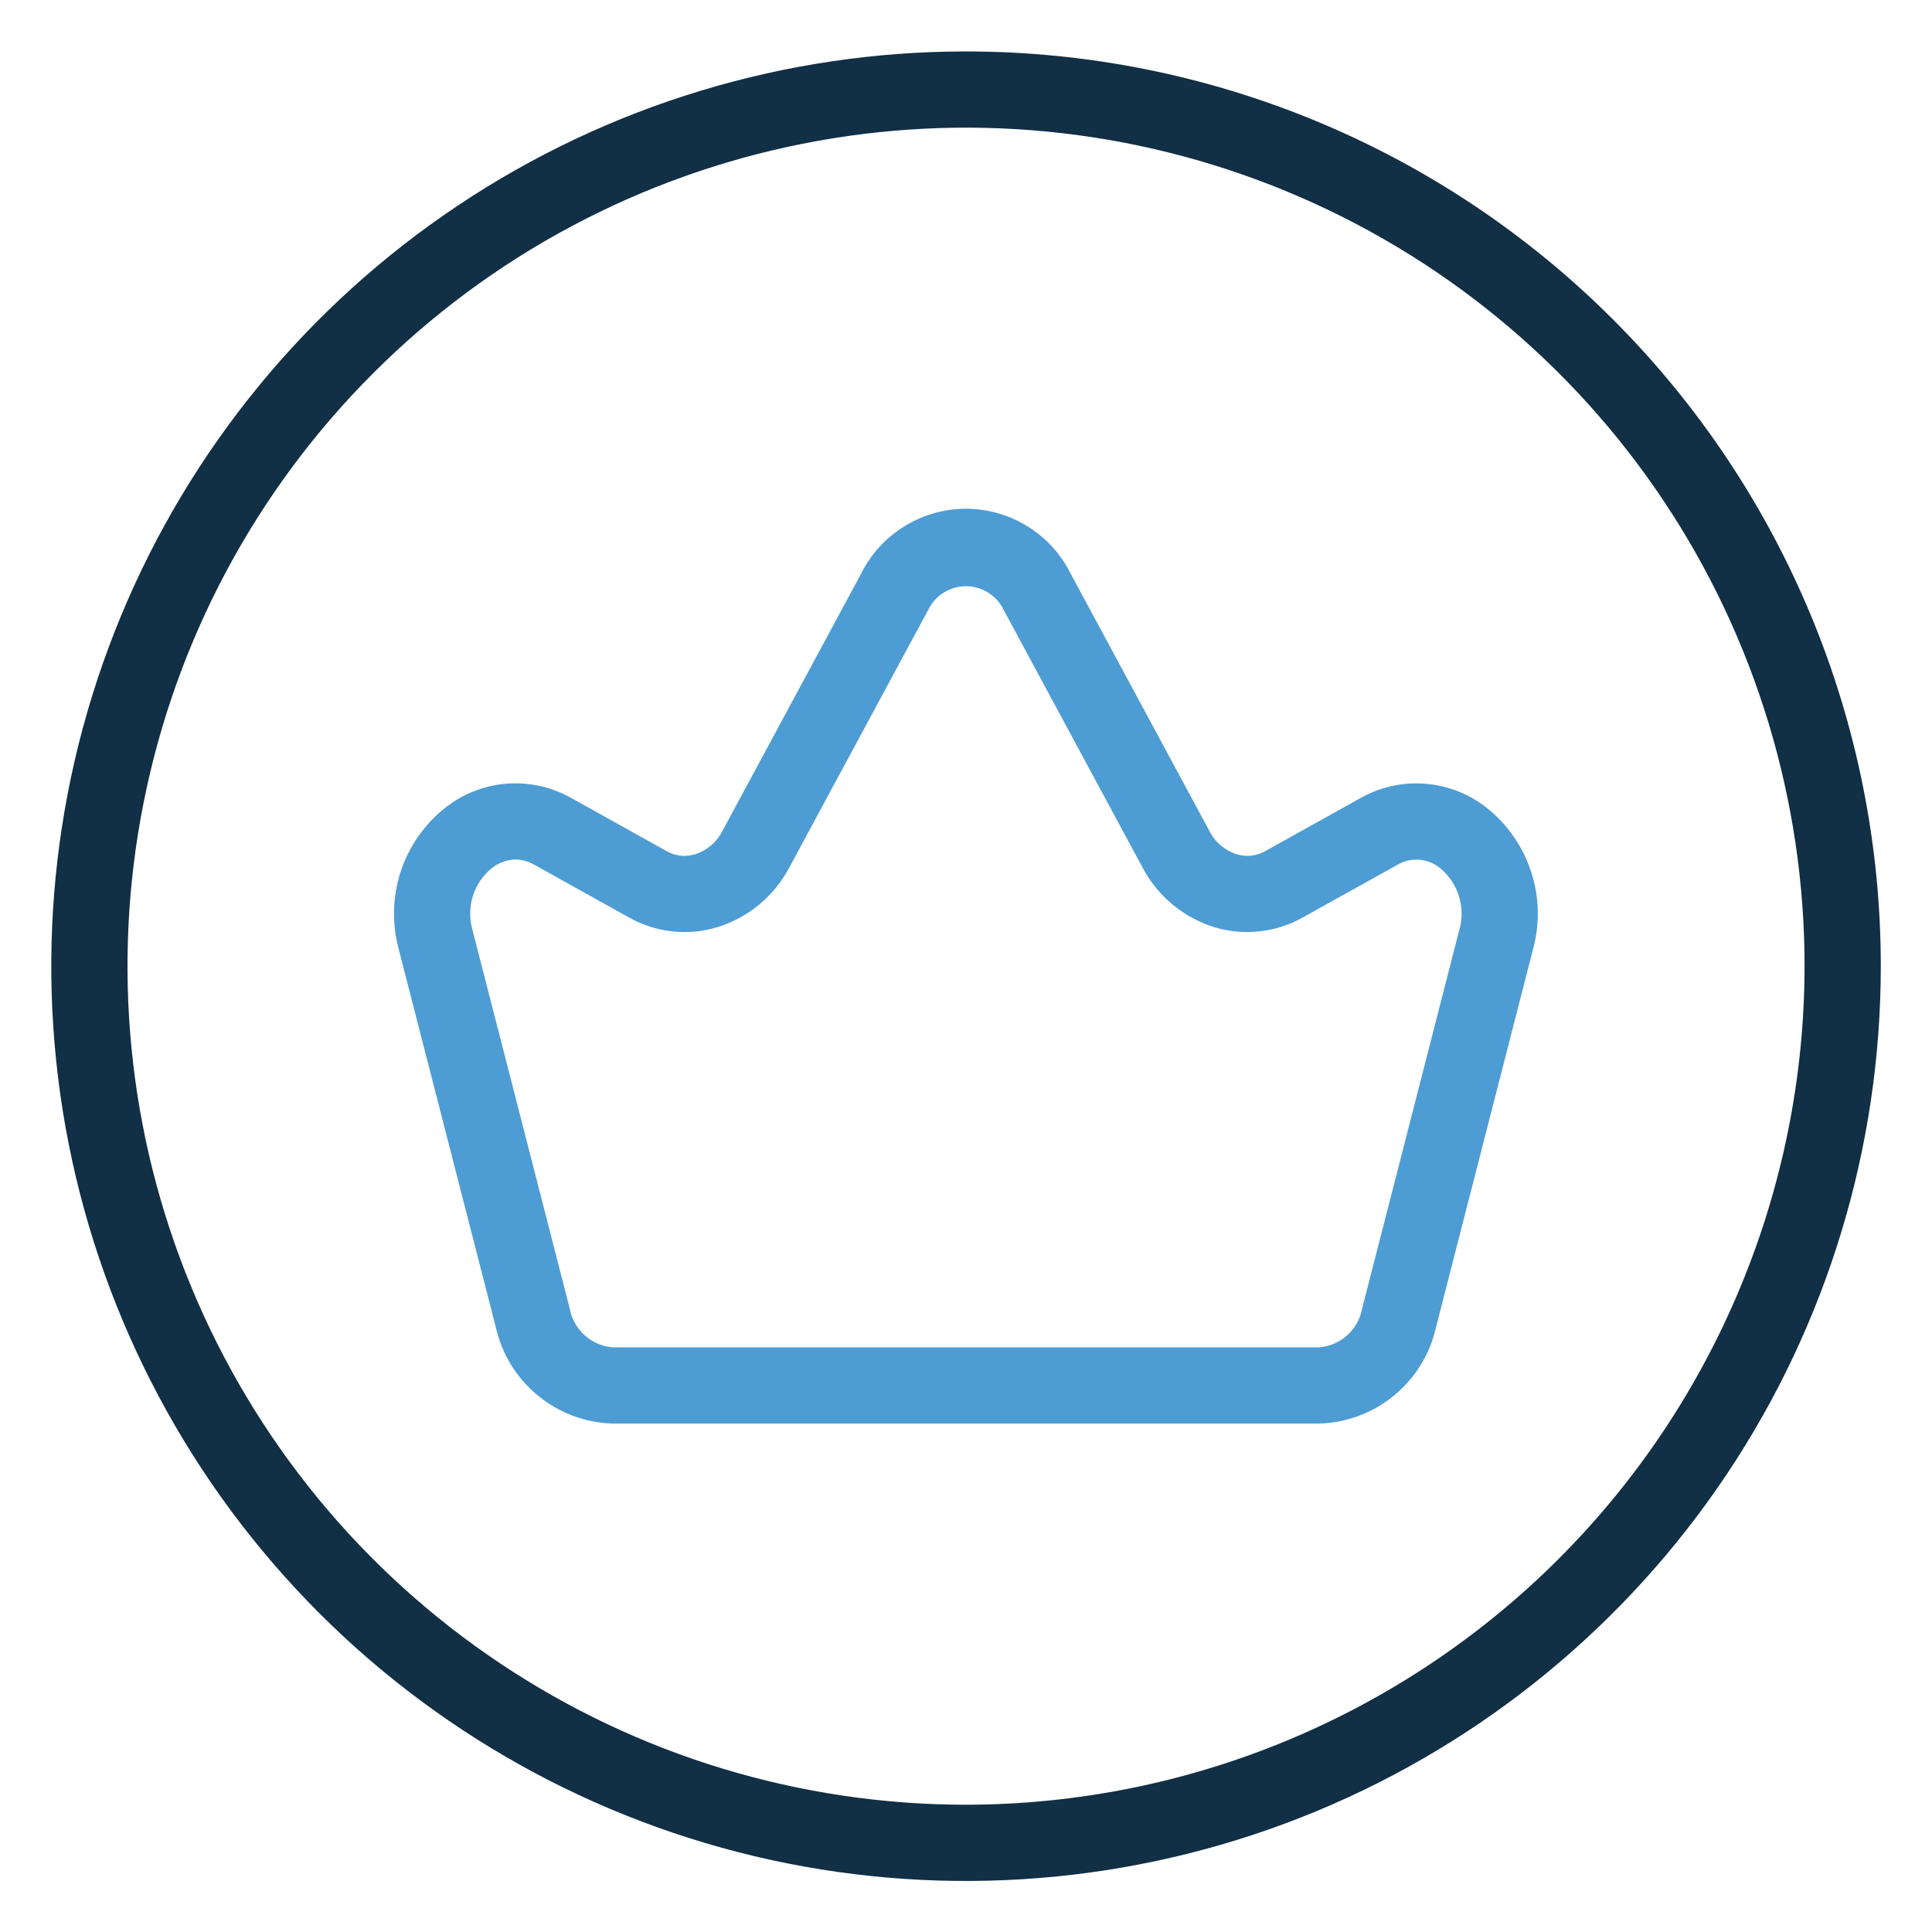
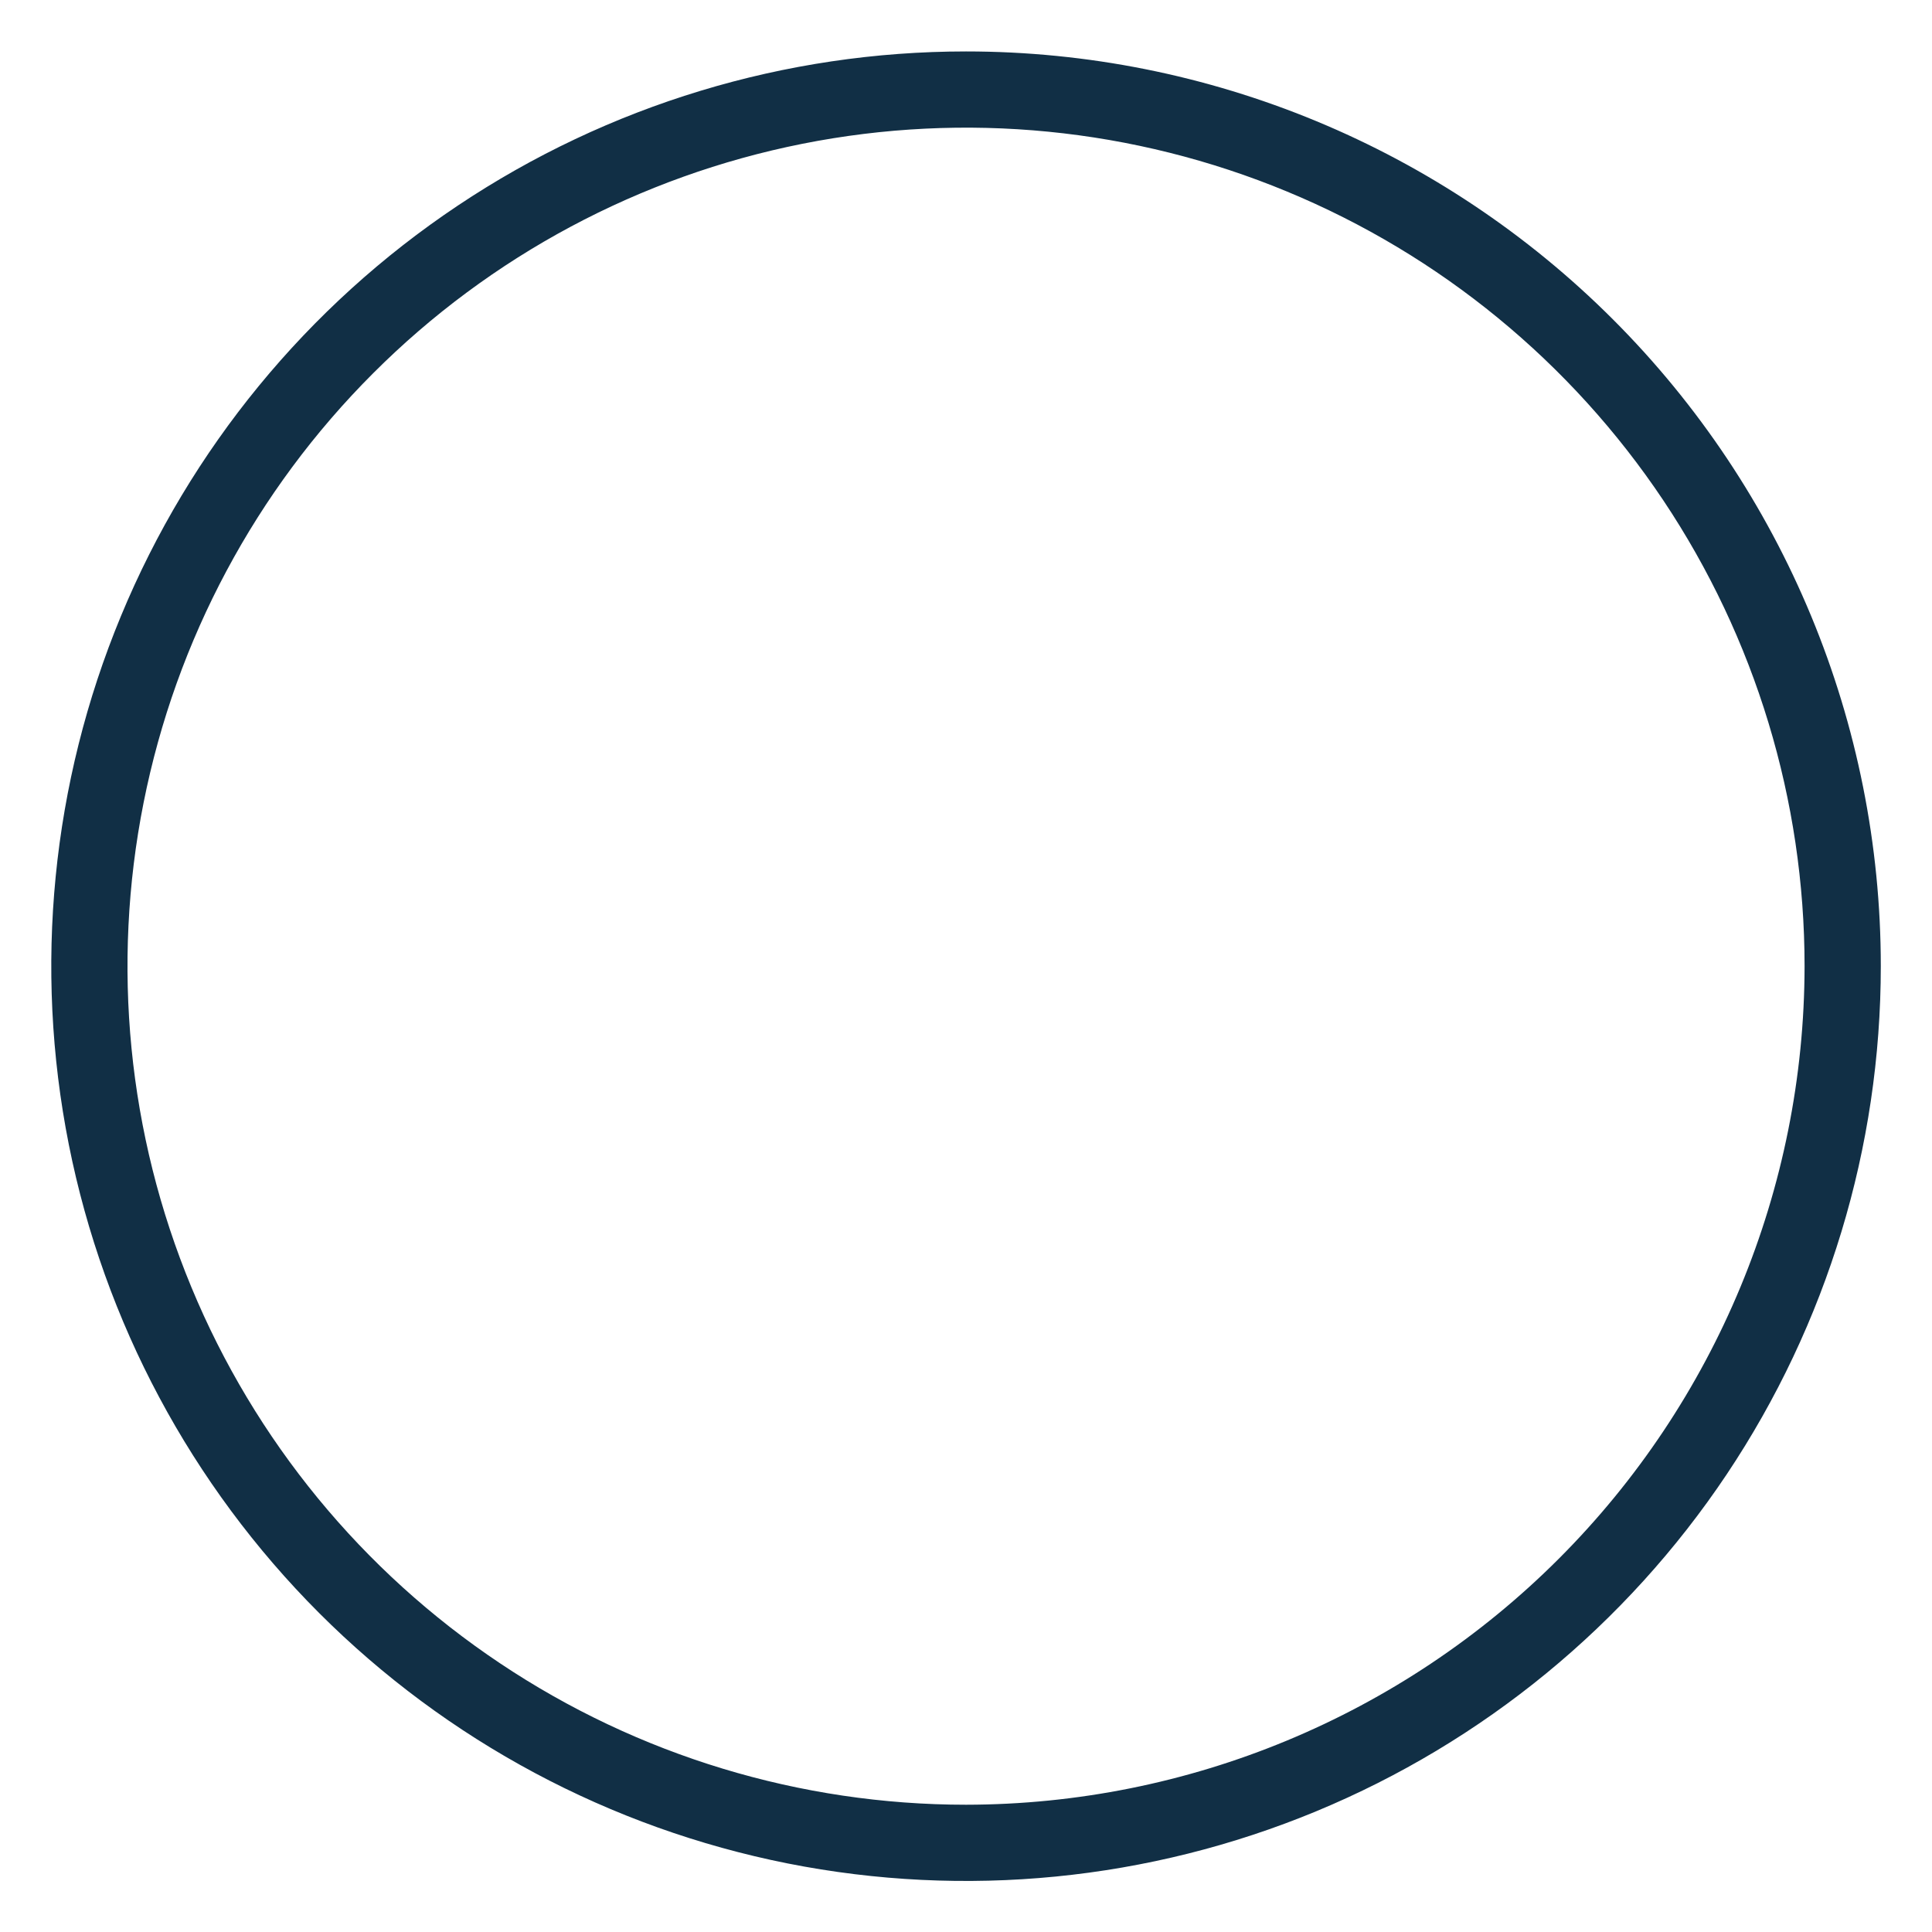
<svg xmlns="http://www.w3.org/2000/svg" width="24" height="24" viewBox="0 0 24 24" fill="none">
  <g clip-path="url(#clip0_36_2312)">
    <path d="M12 0.639C9.753 0.639 7.556 1.305 5.687 2.554C3.818 3.802 2.362 5.577 1.502 7.654C0.642 9.73 0.417 12.015 0.855 14.219C1.294 16.424 2.376 18.448 3.965 20.038C5.554 21.627 7.579 22.709 9.783 23.148C11.988 23.586 14.273 23.361 16.349 22.501C18.425 21.641 20.2 20.184 21.449 18.316C22.698 16.447 23.364 14.25 23.364 12.002C23.364 8.988 22.167 6.098 20.036 3.967C17.905 1.836 15.014 0.639 12 0.639ZM12 22.419C9.94 22.419 7.926 21.808 6.213 20.663C4.5 19.519 3.165 17.892 2.377 15.989C1.588 14.085 1.382 11.991 1.784 9.97C2.186 7.949 3.178 6.093 4.635 4.637C6.091 3.18 7.948 2.188 9.968 1.786C11.989 1.384 14.083 1.59 15.987 2.379C17.89 3.167 19.517 4.502 20.662 6.215C21.806 7.928 22.417 9.942 22.417 12.002C22.414 14.764 21.315 17.412 19.363 19.364C17.41 21.317 14.762 22.416 12 22.419Z" fill="#112F45" />
-     <path d="M16.9 9.914L15.724 10.569C15.67 10.601 15.61 10.621 15.548 10.629C15.486 10.636 15.423 10.63 15.363 10.612C15.29 10.589 15.222 10.551 15.164 10.501C15.105 10.451 15.057 10.39 15.023 10.321L13.301 7.128C13.181 6.885 12.995 6.681 12.765 6.539C12.535 6.396 12.27 6.32 11.999 6.32C11.728 6.32 11.463 6.396 11.233 6.539C11.002 6.681 10.817 6.885 10.696 7.128L8.975 10.321C8.94 10.39 8.893 10.451 8.834 10.501C8.776 10.551 8.708 10.589 8.635 10.612C8.575 10.63 8.512 10.636 8.45 10.629C8.388 10.621 8.328 10.601 8.274 10.569L7.098 9.914C6.854 9.776 6.575 9.714 6.295 9.735C6.016 9.757 5.749 9.861 5.53 10.035C5.272 10.239 5.081 10.514 4.978 10.826C4.876 11.139 4.867 11.474 4.953 11.791L6.161 16.494C6.236 16.825 6.42 17.122 6.683 17.337C6.946 17.553 7.273 17.675 7.612 17.684H16.386C16.725 17.675 17.052 17.553 17.315 17.337C17.578 17.122 17.762 16.826 17.837 16.494L19.044 11.791C19.131 11.474 19.122 11.139 19.019 10.826C18.917 10.514 18.725 10.239 18.468 10.035C18.248 9.861 17.982 9.757 17.702 9.736C17.423 9.714 17.144 9.776 16.9 9.914ZM18.127 11.555L16.92 16.259C16.896 16.386 16.831 16.502 16.734 16.589C16.637 16.675 16.515 16.727 16.386 16.737H7.612C7.483 16.727 7.36 16.675 7.264 16.588C7.167 16.502 7.102 16.386 7.078 16.258L5.87 11.555C5.83 11.417 5.831 11.271 5.873 11.134C5.916 10.997 5.997 10.876 6.108 10.785C6.192 10.718 6.296 10.68 6.403 10.677C6.485 10.678 6.566 10.701 6.637 10.742L7.813 11.397C7.977 11.489 8.157 11.548 8.344 11.569C8.531 11.591 8.72 11.575 8.9 11.521C9.094 11.463 9.274 11.367 9.43 11.238C9.586 11.109 9.714 10.95 9.808 10.771L11.53 7.577C11.572 7.489 11.639 7.414 11.722 7.362C11.805 7.31 11.901 7.282 11.999 7.282C12.097 7.282 12.193 7.31 12.276 7.362C12.359 7.414 12.426 7.489 12.468 7.577L14.19 10.771C14.283 10.95 14.412 11.109 14.568 11.238C14.723 11.367 14.904 11.463 15.097 11.522C15.278 11.574 15.467 11.59 15.653 11.569C15.84 11.547 16.021 11.489 16.184 11.397L17.361 10.742C17.442 10.694 17.537 10.672 17.632 10.68C17.727 10.688 17.817 10.724 17.89 10.785C18 10.876 18.082 10.997 18.124 11.134C18.166 11.271 18.168 11.418 18.127 11.555Z" fill="#4E9CD4" />
  </g>
  <defs>
    <clipPath id="clip0_36_2312">
      <rect width="22.727" height="22.727" fill="white" transform="translate(0.637 0.637)" />
    </clipPath>
  </defs>
</svg>